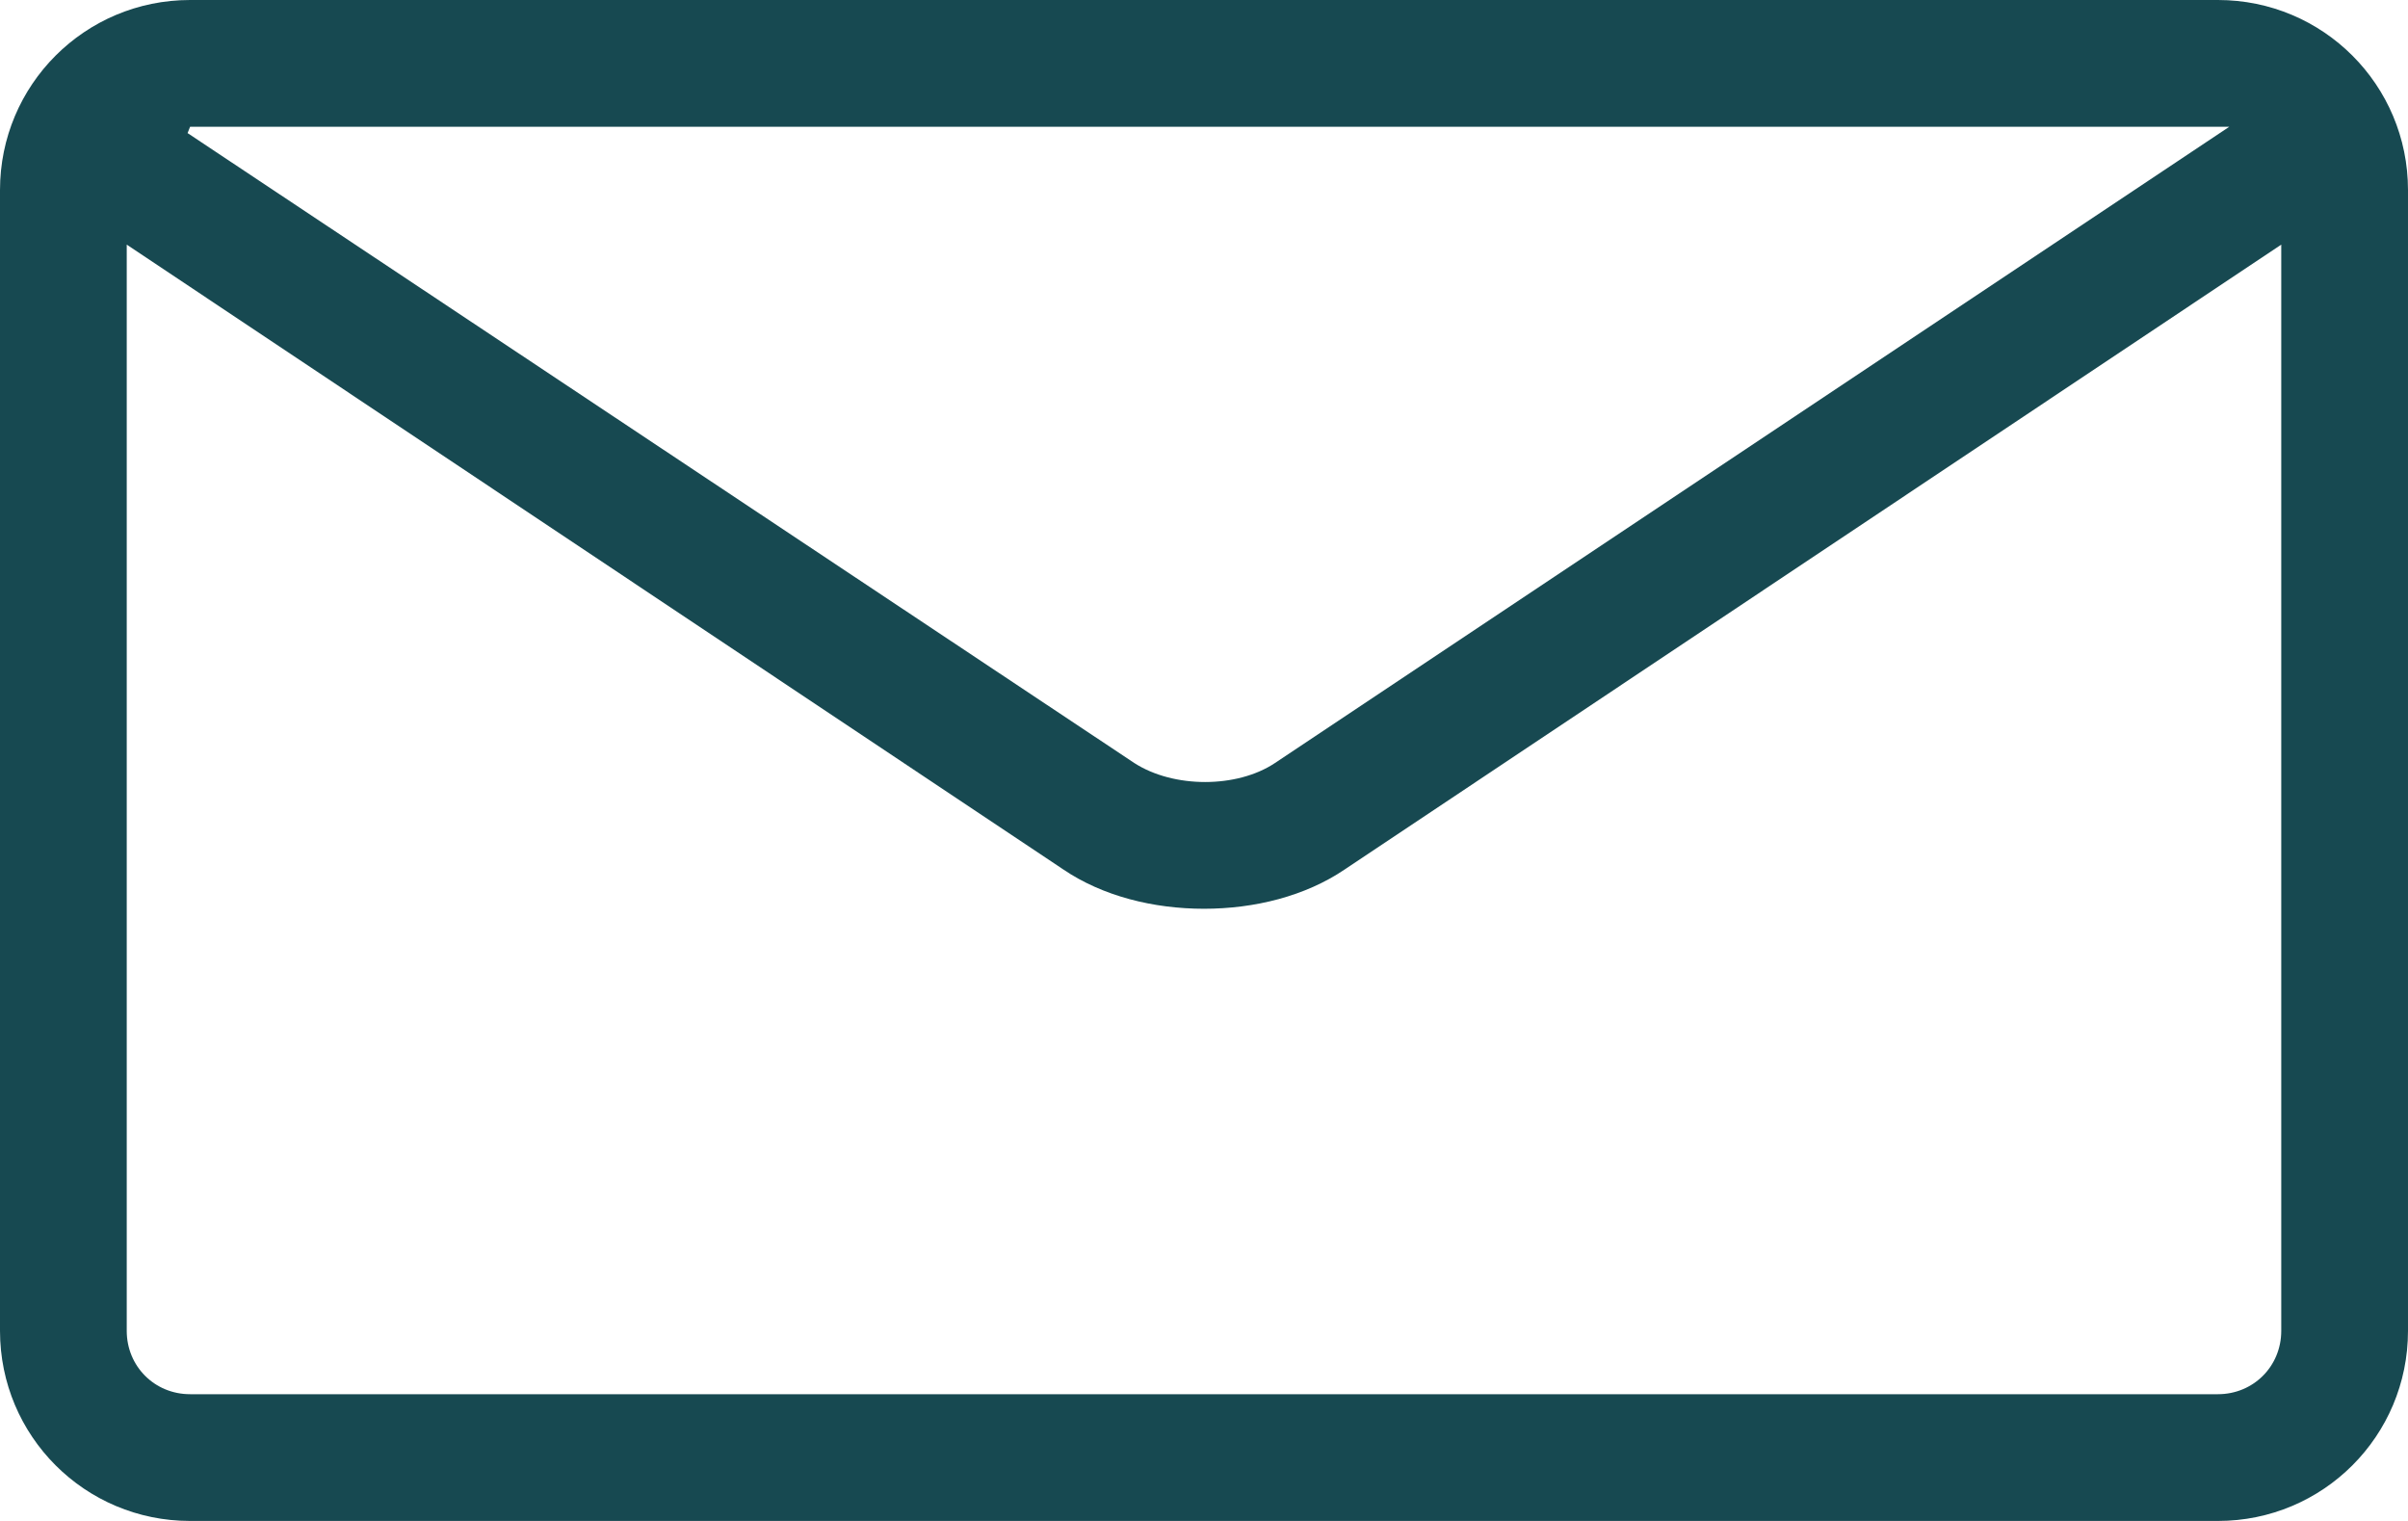
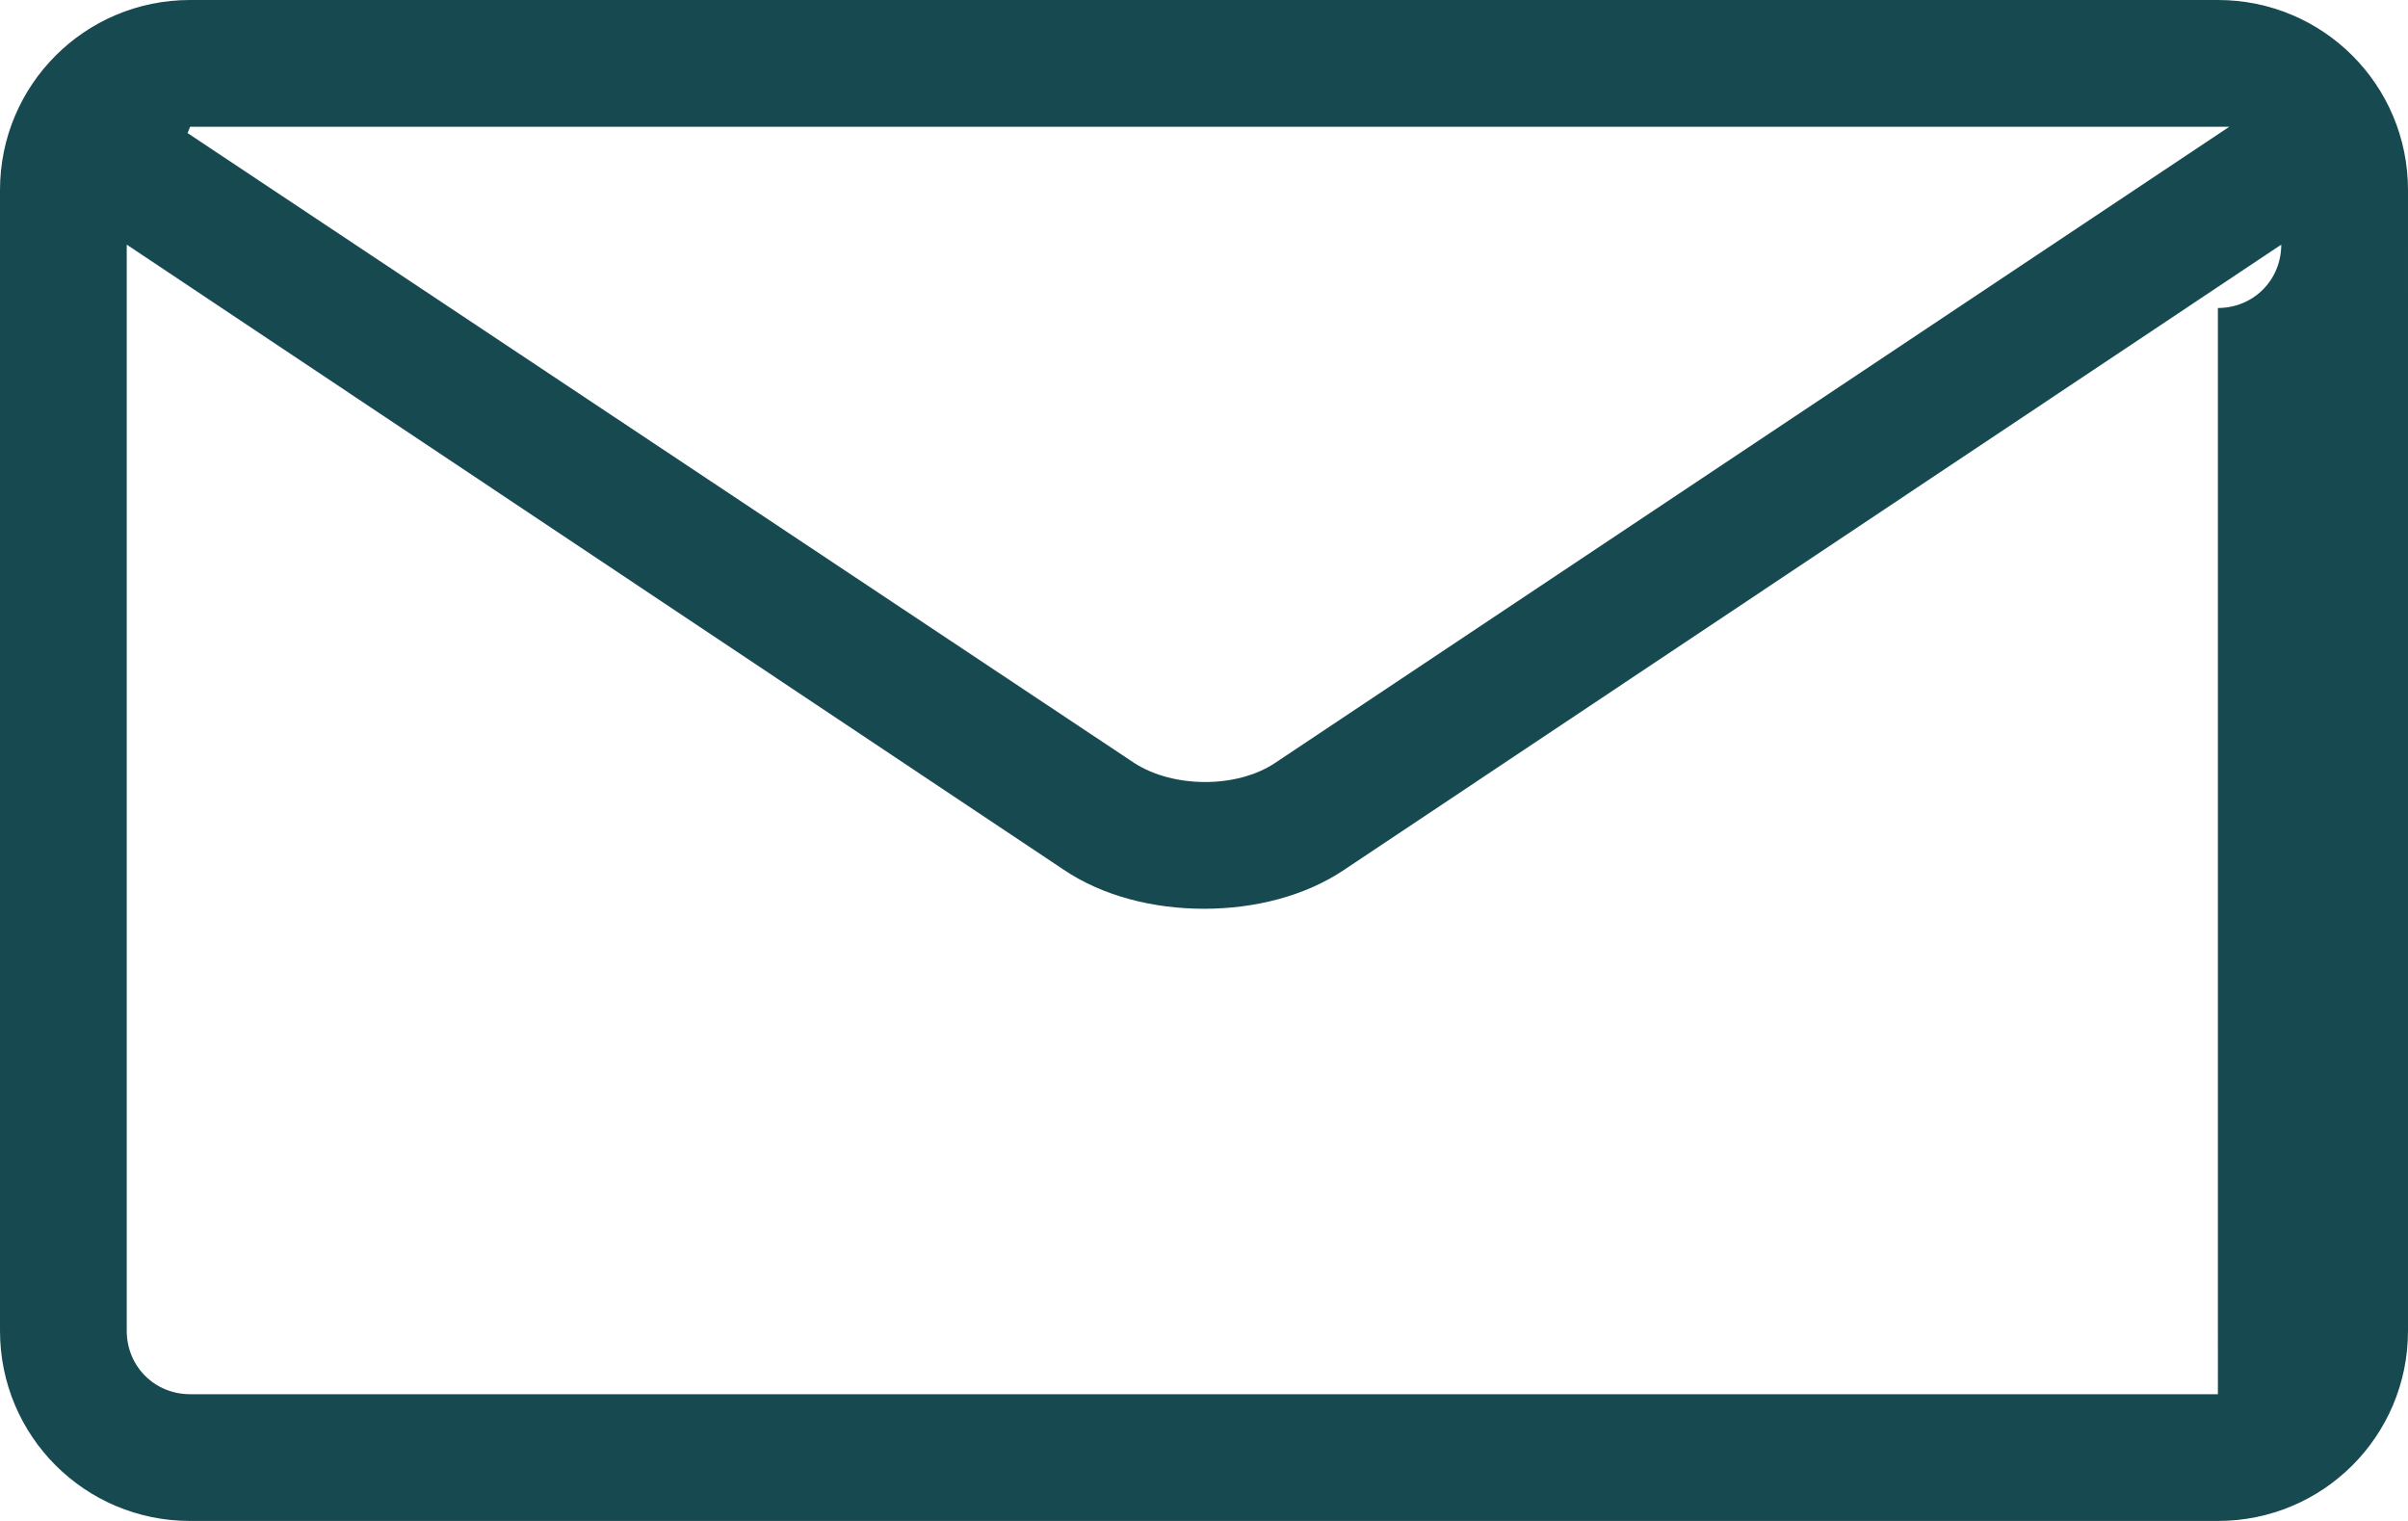
<svg xmlns="http://www.w3.org/2000/svg" id="Capa_2" viewBox="0 0 19 12">
  <defs>
    <style>      .cls-1 {        fill: #174951;      }    </style>
  </defs>
  <g id="Capa_1-2" data-name="Capa_1">
-     <path class="cls-1" d="M17.5,0H1.5C.67,0,0,.67,0,1.5v9c0,.83.67,1.5,1.5,1.5h16c.83,0,1.5-.67,1.5-1.5V1.5c0-.83-.67-1.5-1.5-1.5ZM17.5,1s.06,0,.09,0l-7.53,5.02c-.3.2-.8.2-1.11,0L1.48,1.05l.02-.05h16,0ZM17.5,11H1.5c-.28,0-.5-.22-.5-.5V1.93l7.39,4.93c.31.21.71.31,1.11.31s.8-.1,1.11-.31l7.39-4.93v8.57c0,.28-.22.5-.5.5Z" />
+     <path class="cls-1" d="M17.5,0H1.5C.67,0,0,.67,0,1.5v9c0,.83.67,1.5,1.5,1.5h16c.83,0,1.5-.67,1.5-1.5V1.5c0-.83-.67-1.5-1.5-1.5ZM17.5,1s.06,0,.09,0l-7.53,5.02c-.3.2-.8.2-1.11,0L1.48,1.05l.02-.05h16,0ZM17.5,11H1.5c-.28,0-.5-.22-.5-.5V1.93l7.39,4.93c.31.21.71.31,1.11.31s.8-.1,1.11-.31l7.39-4.93c0,.28-.22.5-.5.5Z" />
  </g>
</svg>